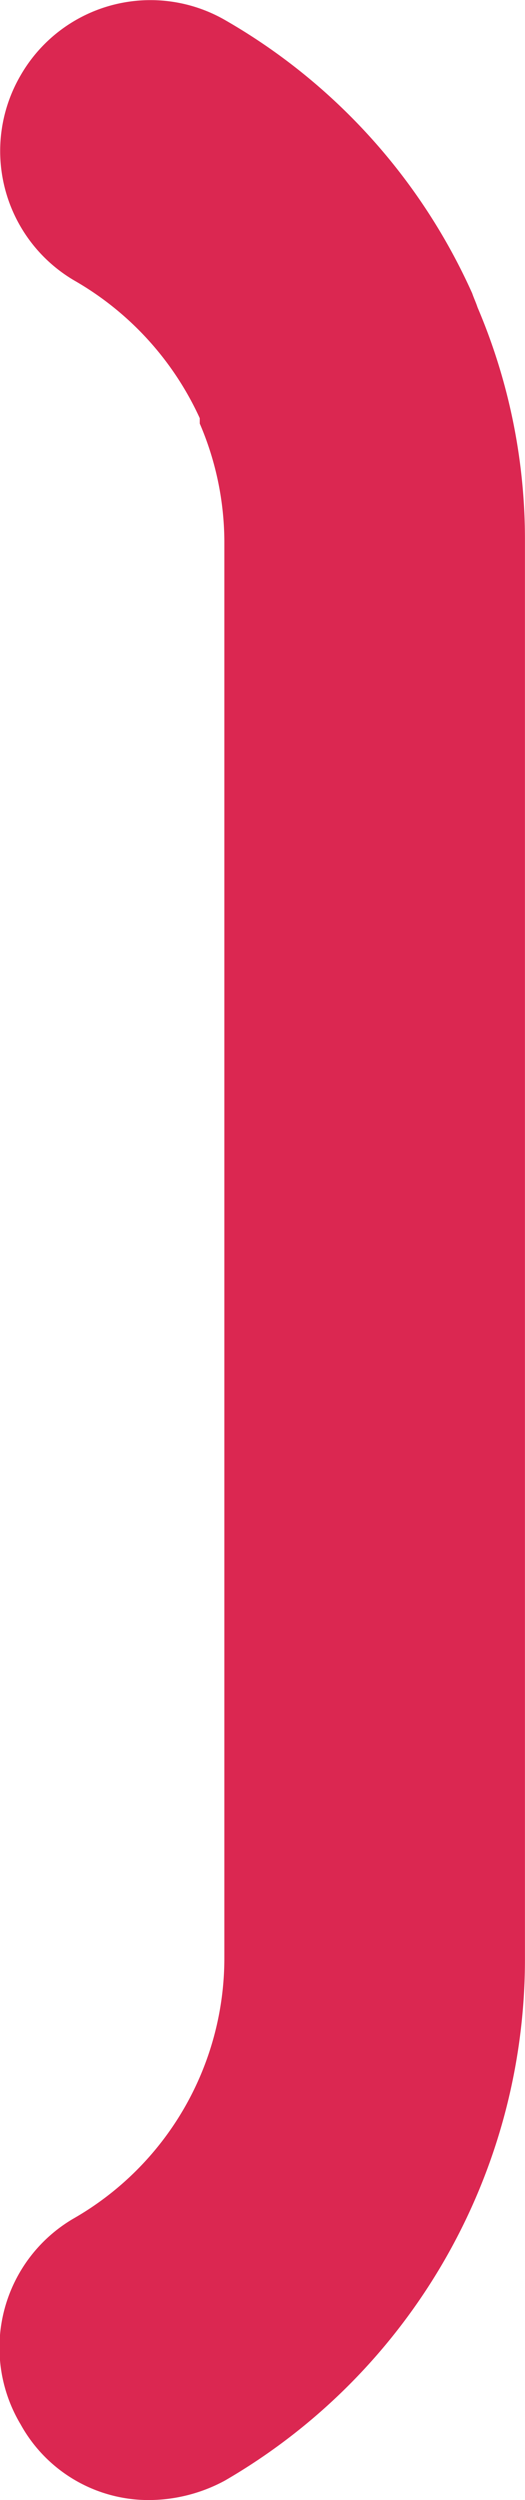
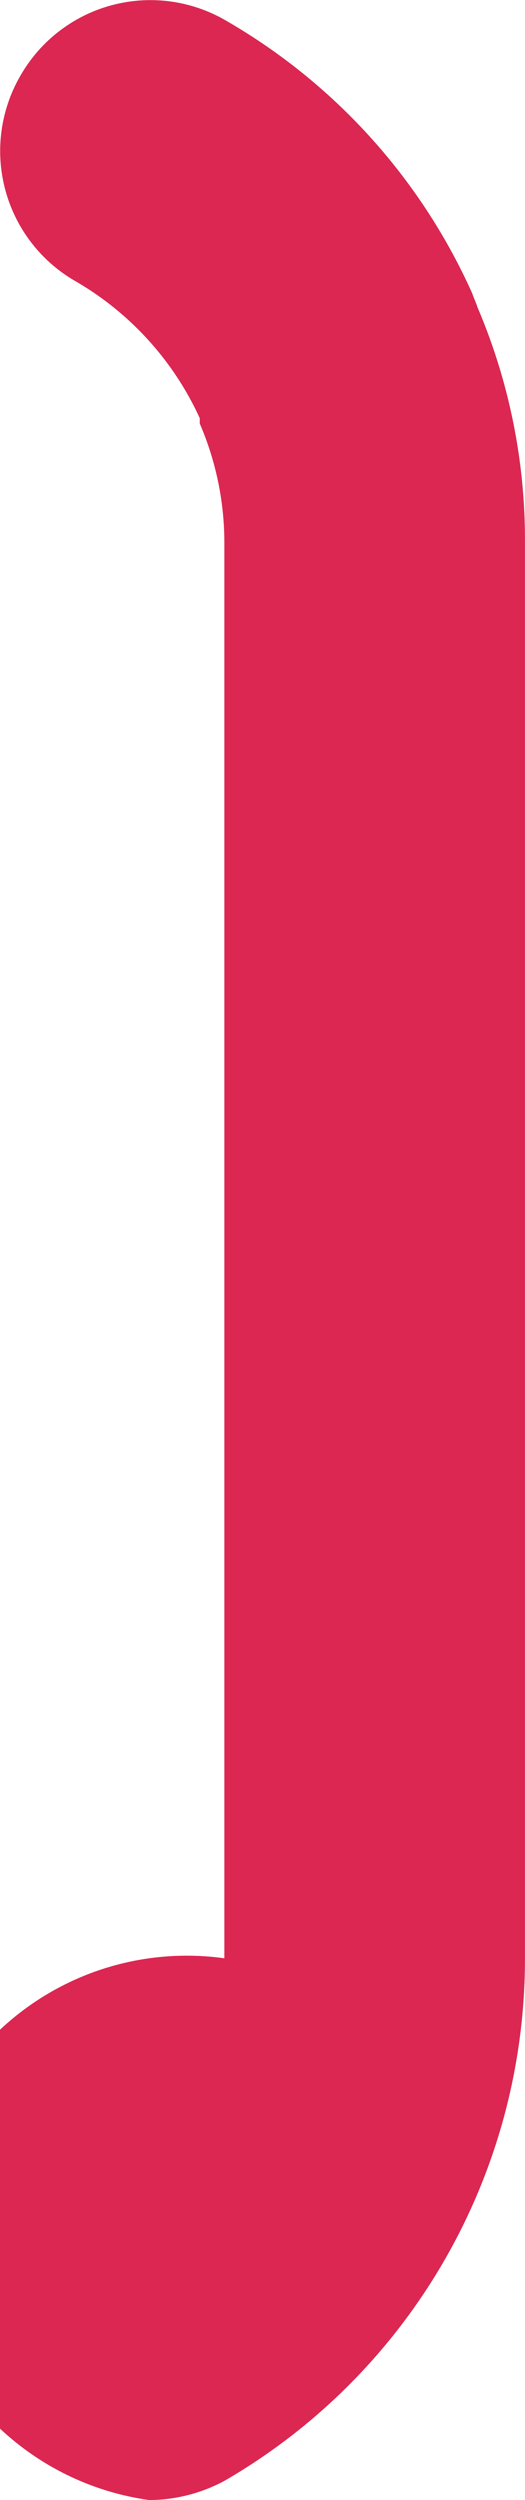
<svg xmlns="http://www.w3.org/2000/svg" width="9.814" height="46.649" viewBox="0 0 9.814 46.649">
-   <path id="_2-parentese-direita" data-name="2-parentese-direita" d="M2.79,35.083A3.006,3.006,0,0,0,4.2,34.722a11.246,11.246,0,0,0,5.613-9.715V-1.465a11.043,11.043,0,0,0-.886-4.365c-.033-.1-.066-.164-.1-.263a11.135,11.135,0,0,0-4.6-5.087,2.8,2.8,0,0,0-3.84,1.017,2.8,2.8,0,0,0,1.017,3.84,5.685,5.685,0,0,1,2.33,2.56v.1a5.617,5.617,0,0,1,.46,2.2V24.974a5.6,5.6,0,0,1-2.823,4.858,2.789,2.789,0,0,0-.985,3.84A2.733,2.733,0,0,0,2.79,35.083Z" transform="translate(0 11.566)" fill="#db2751" />
+   <path id="_2-parentese-direita" data-name="2-parentese-direita" d="M2.79,35.083A3.006,3.006,0,0,0,4.2,34.722a11.246,11.246,0,0,0,5.613-9.715V-1.465a11.043,11.043,0,0,0-.886-4.365c-.033-.1-.066-.164-.1-.263a11.135,11.135,0,0,0-4.6-5.087,2.8,2.8,0,0,0-3.84,1.017,2.8,2.8,0,0,0,1.017,3.84,5.685,5.685,0,0,1,2.33,2.56v.1a5.617,5.617,0,0,1,.46,2.2V24.974A2.733,2.733,0,0,0,2.79,35.083Z" transform="translate(0 11.566)" fill="#db2751" />
</svg>